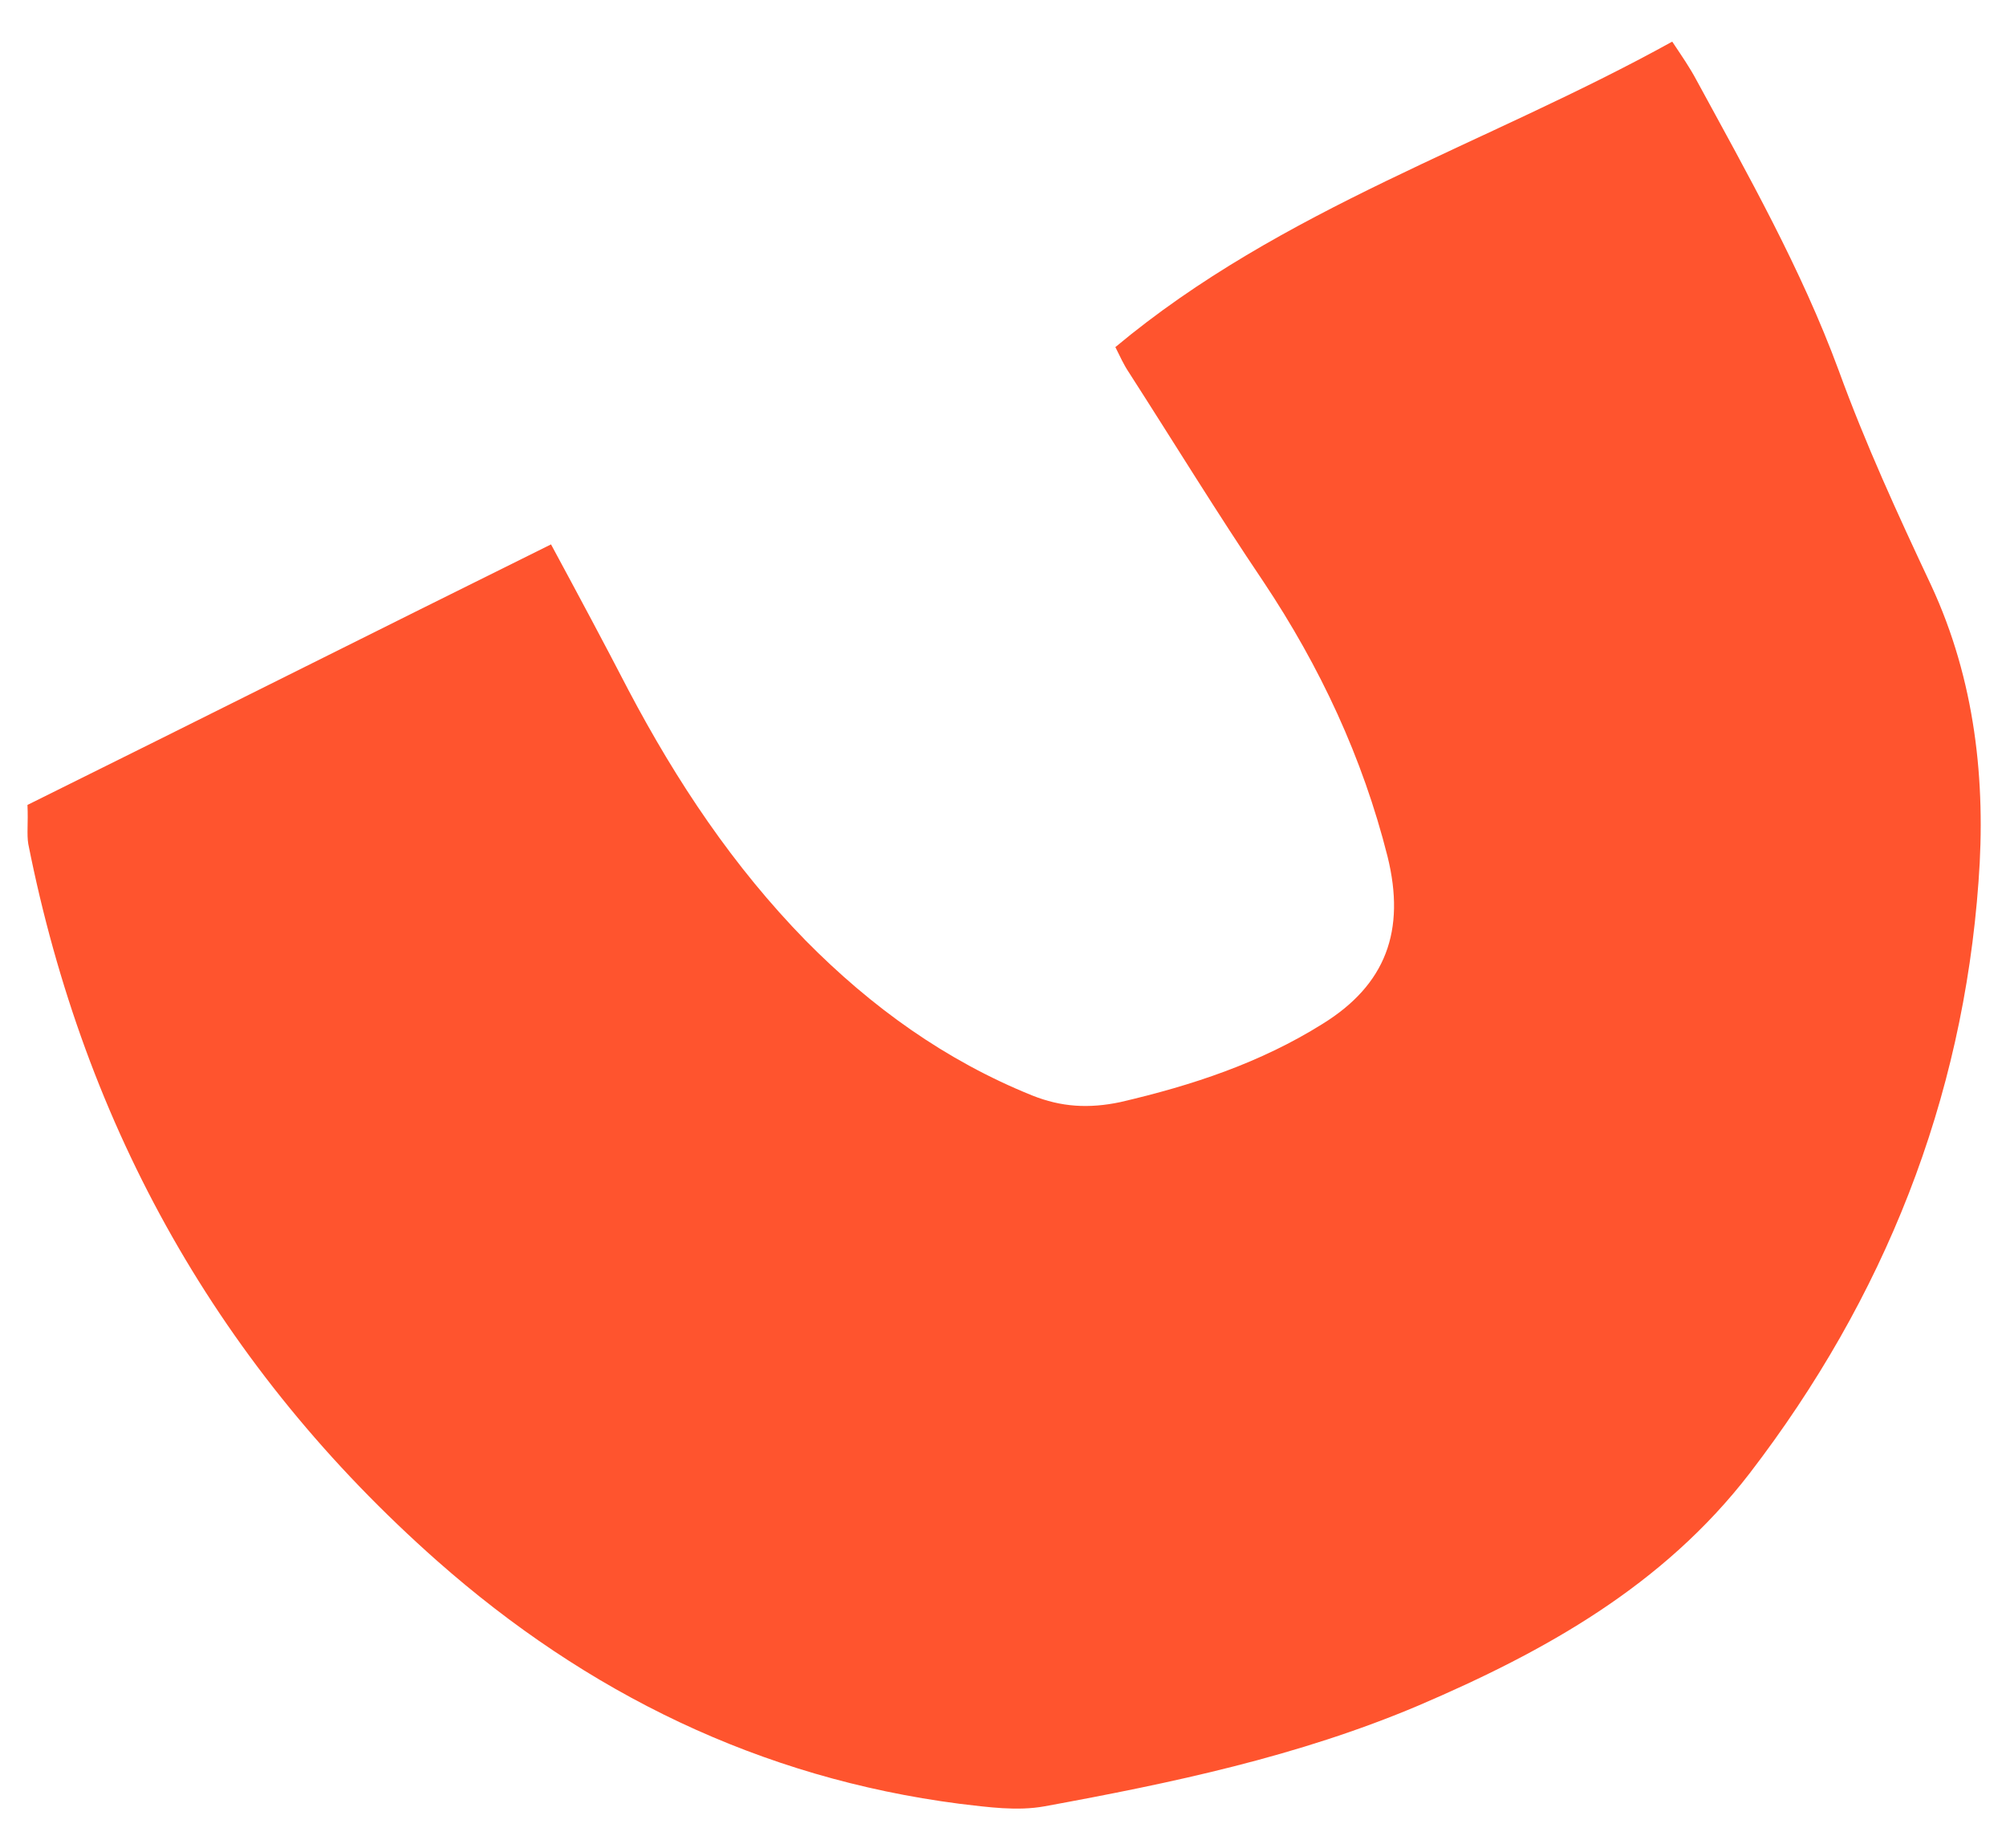
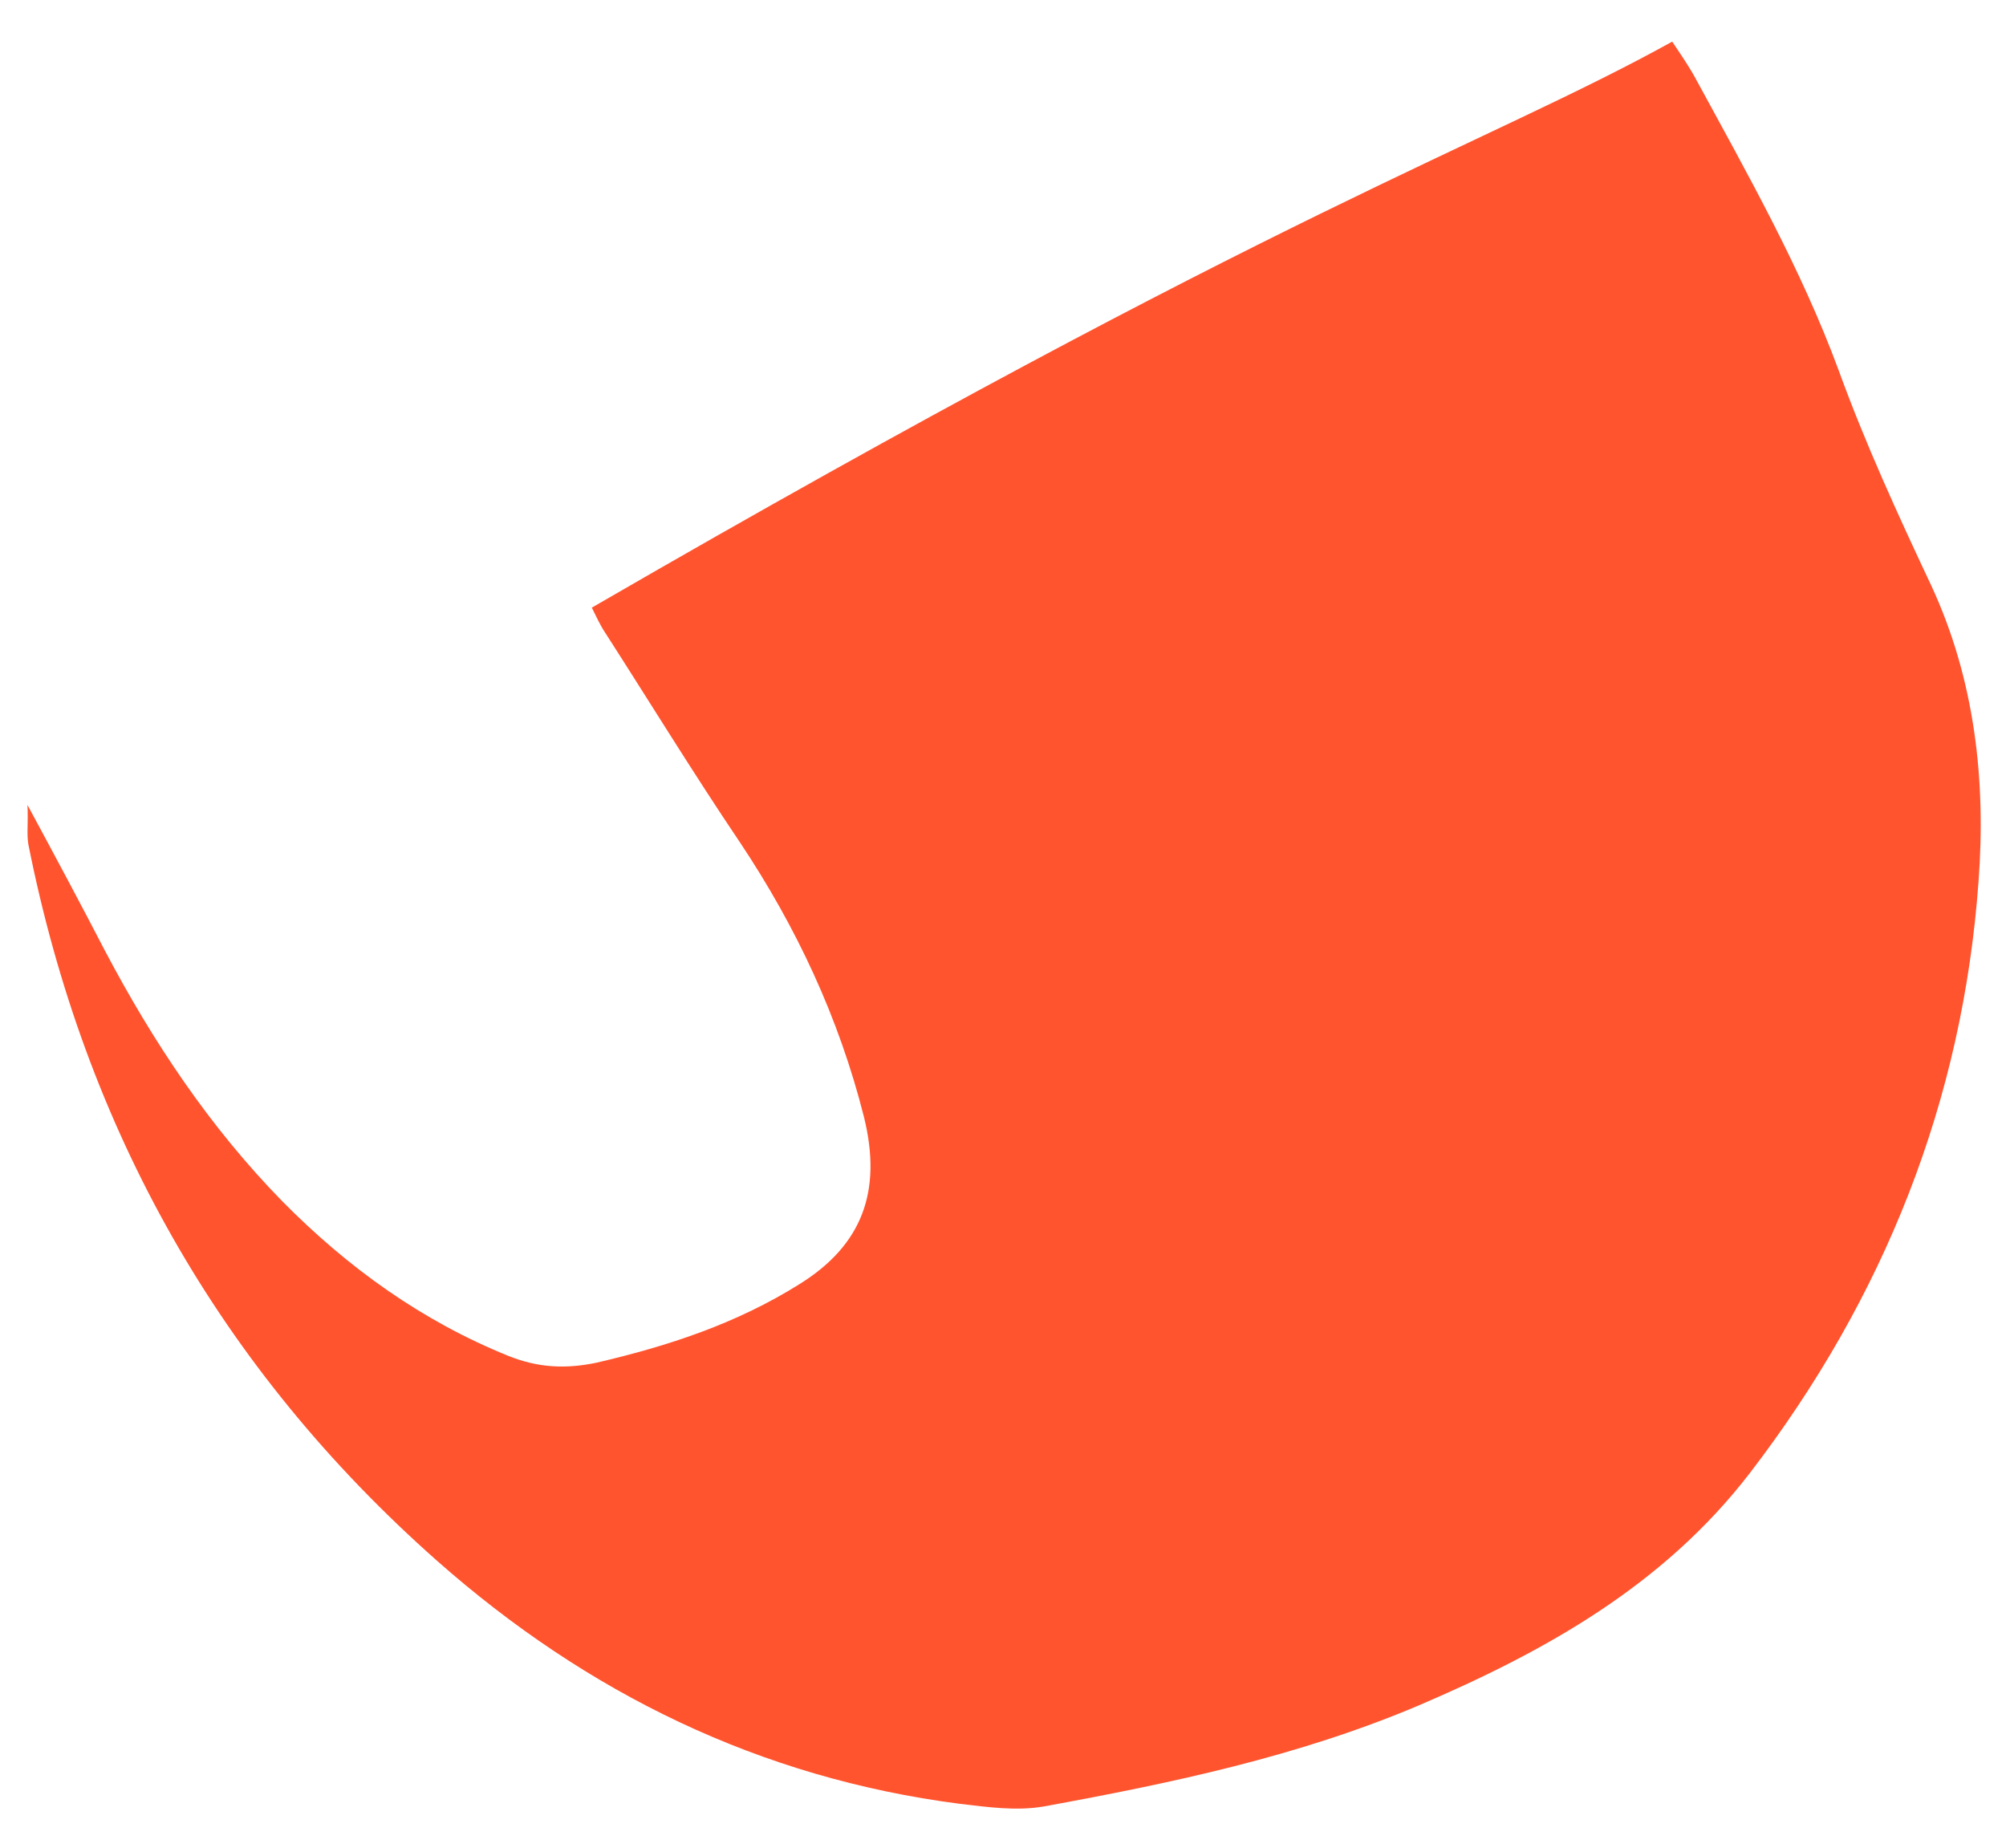
<svg xmlns="http://www.w3.org/2000/svg" id="Слой_1" x="0px" y="0px" viewBox="0 0 241 222" style="enable-background:new 0 0 241 222;" xml:space="preserve">
  <style type="text/css"> .st0{fill:#FF542E;} </style>
-   <path class="st0" d="M3.3,96.7c21-10.4,41.7-20.8,62.9-31.3c3.4,6.3,6.4,11.9,9.3,17.5c5.8,11,12.6,21.2,21.3,30.1 c7.9,8,16.8,14.4,27.2,18.6c3.5,1.4,6.8,1.6,10.6,0.8c8.6-2,16.8-4.7,24.3-9.4c7.6-4.7,10-11.2,7.8-20.1c-3-11.9-8.1-22.8-14.9-33 c-5.6-8.3-10.8-16.8-16.2-25.2c-0.6-0.9-1-1.8-1.6-3C154,25,178.5,17.4,200.9,5c1.2,1.8,2.1,3.1,2.9,4.6 c6.2,11.4,12.6,22.7,17.1,34.9c3.2,8.8,7.1,17.3,11.1,25.8c5.3,11.4,6.6,23.6,5.7,35.6c-1.9,26.3-11.3,50-27.5,71.1 c-10.4,13.5-24.6,21.4-39.8,27.9c-14.4,6.1-29.6,9.3-44.9,12.1c-3.3,0.6-6.8,0.1-10.2-0.3c-24-3.1-44.8-13.3-62.8-29.2 c-26.1-23.1-42.3-51.9-49.1-86.1C3.2,100.2,3.4,98.9,3.3,96.7z" />
+   <path class="st0" d="M3.3,96.7c3.4,6.3,6.4,11.9,9.3,17.5c5.8,11,12.6,21.2,21.3,30.1 c7.9,8,16.8,14.4,27.2,18.6c3.5,1.4,6.8,1.6,10.6,0.8c8.6-2,16.8-4.7,24.3-9.4c7.6-4.7,10-11.2,7.8-20.1c-3-11.9-8.1-22.8-14.9-33 c-5.6-8.3-10.8-16.8-16.2-25.2c-0.6-0.9-1-1.8-1.6-3C154,25,178.5,17.4,200.9,5c1.2,1.8,2.1,3.1,2.9,4.6 c6.2,11.4,12.6,22.7,17.1,34.9c3.2,8.8,7.1,17.3,11.1,25.8c5.3,11.4,6.6,23.6,5.7,35.6c-1.9,26.3-11.3,50-27.5,71.1 c-10.4,13.5-24.6,21.4-39.8,27.9c-14.4,6.1-29.6,9.3-44.9,12.1c-3.3,0.6-6.8,0.1-10.2-0.3c-24-3.1-44.8-13.3-62.8-29.2 c-26.1-23.1-42.3-51.9-49.1-86.1C3.2,100.2,3.4,98.9,3.3,96.7z" />
</svg>